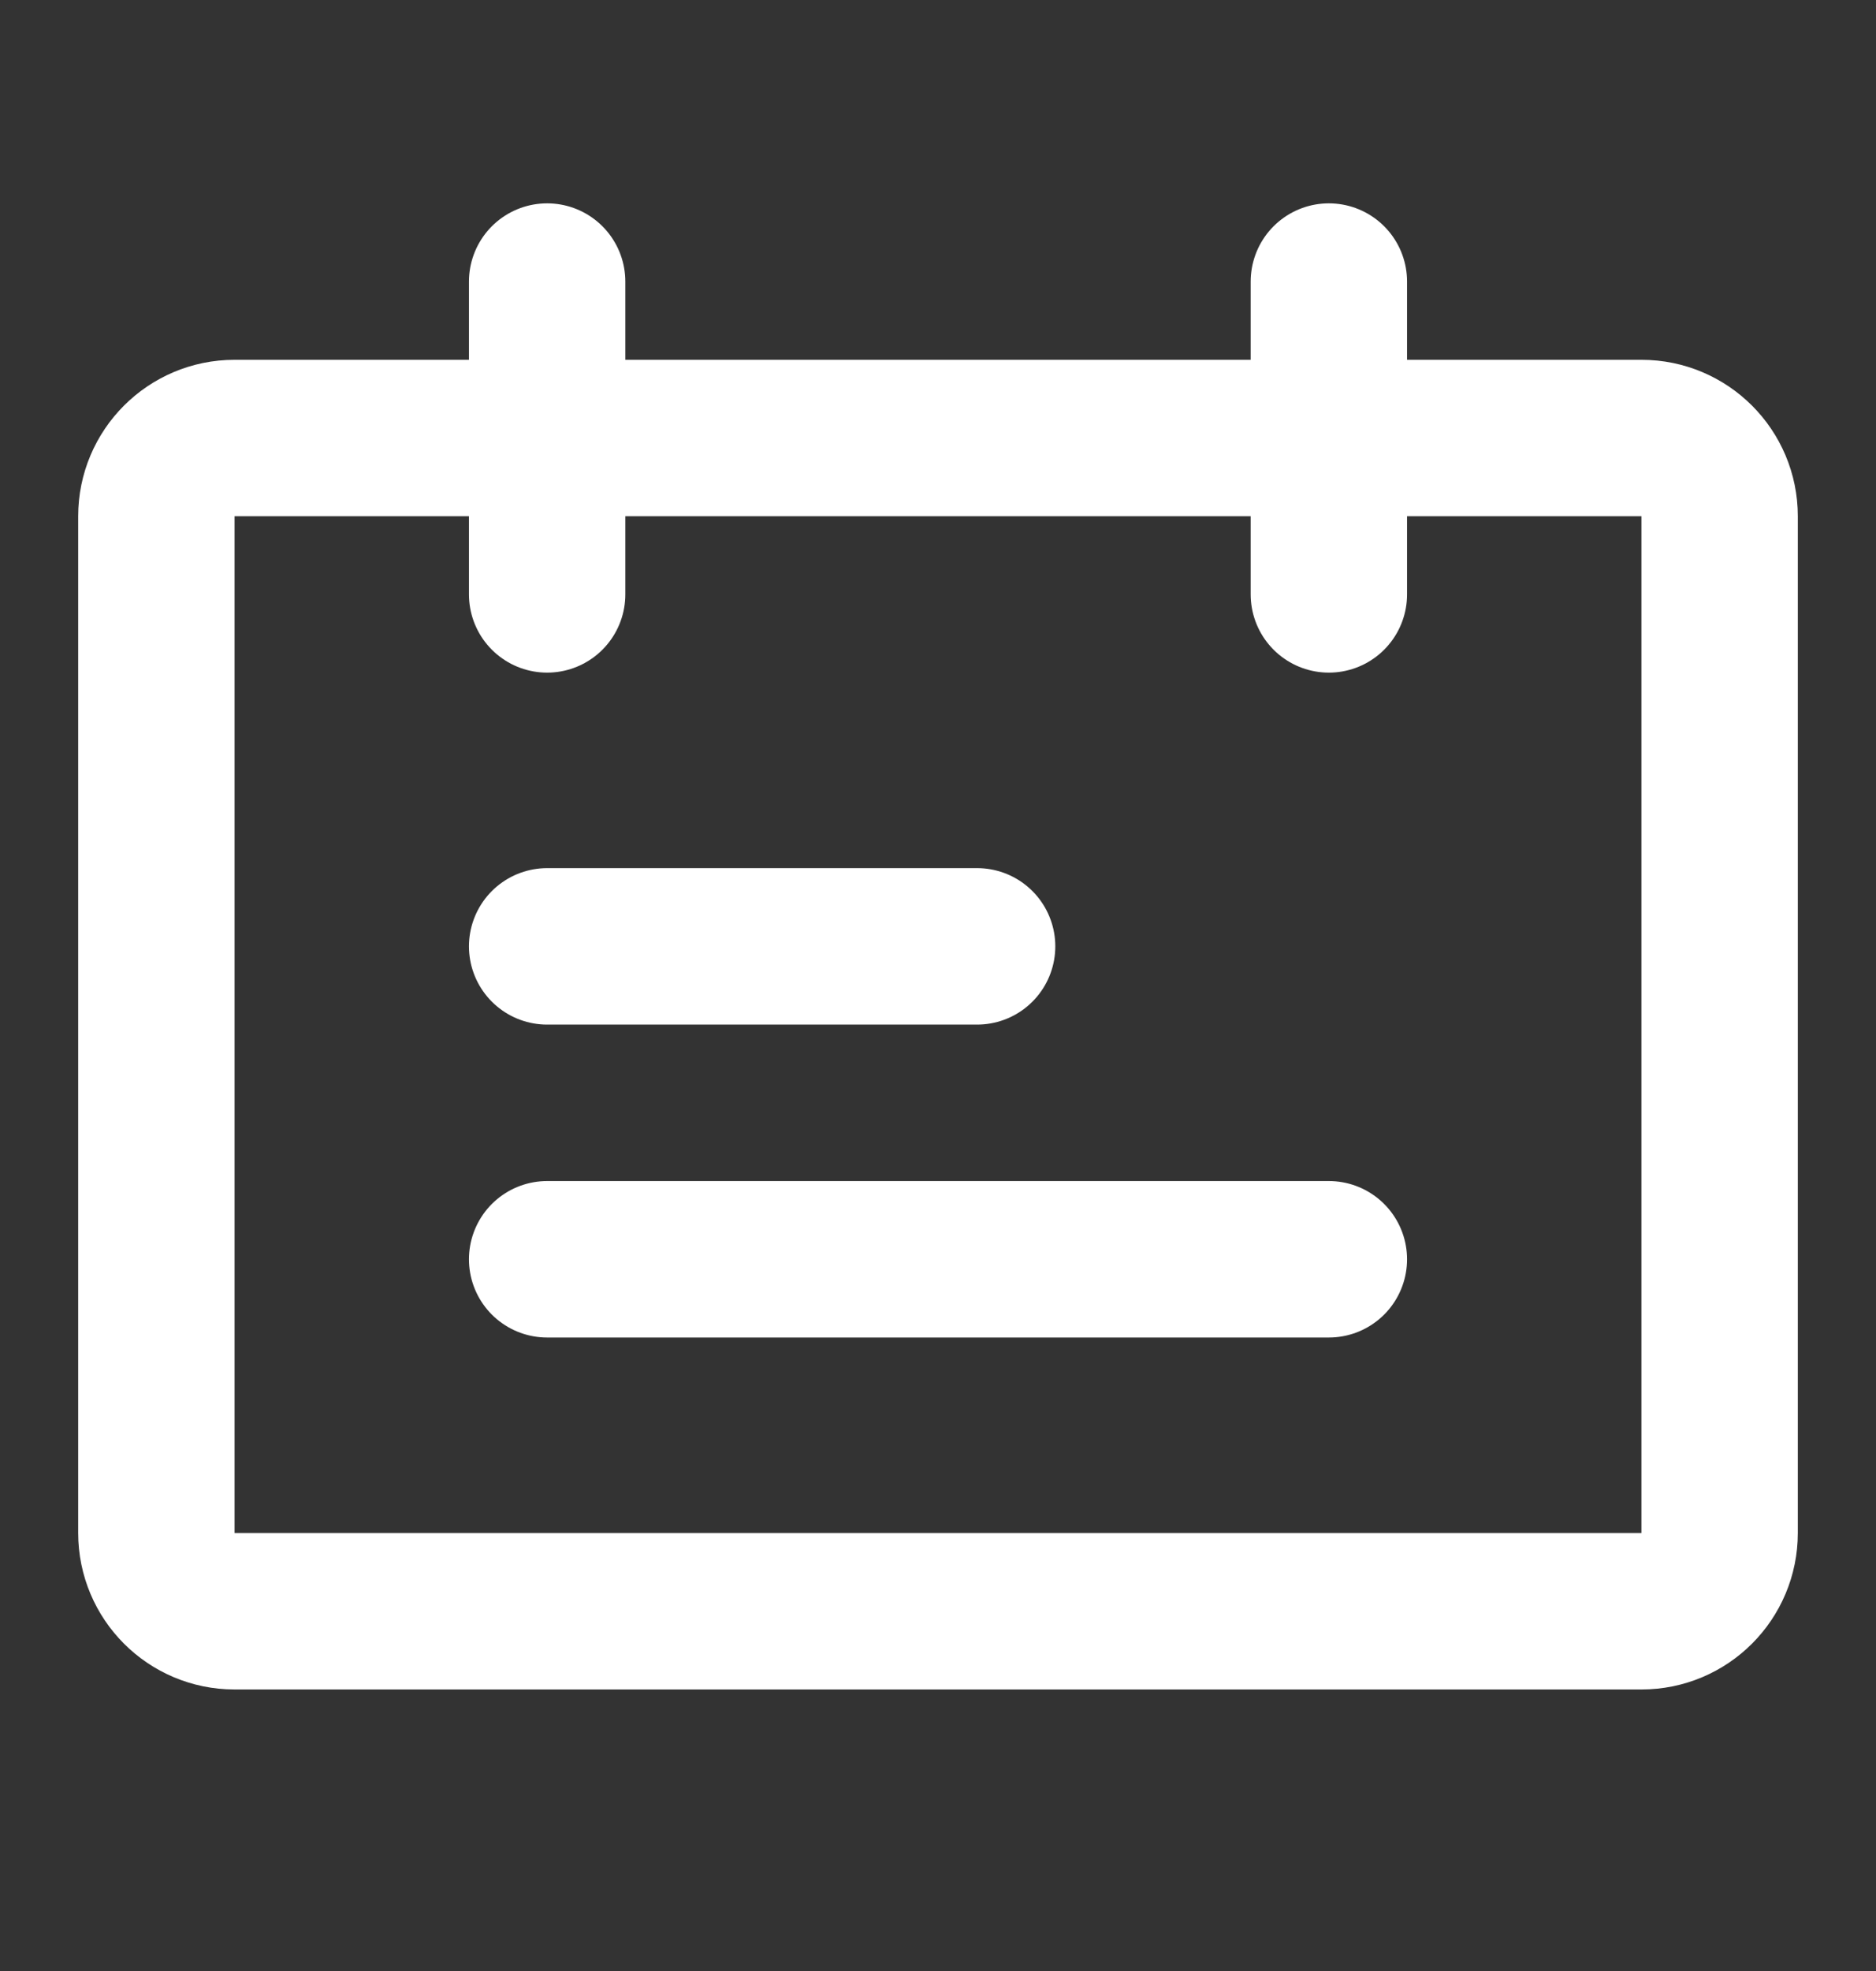
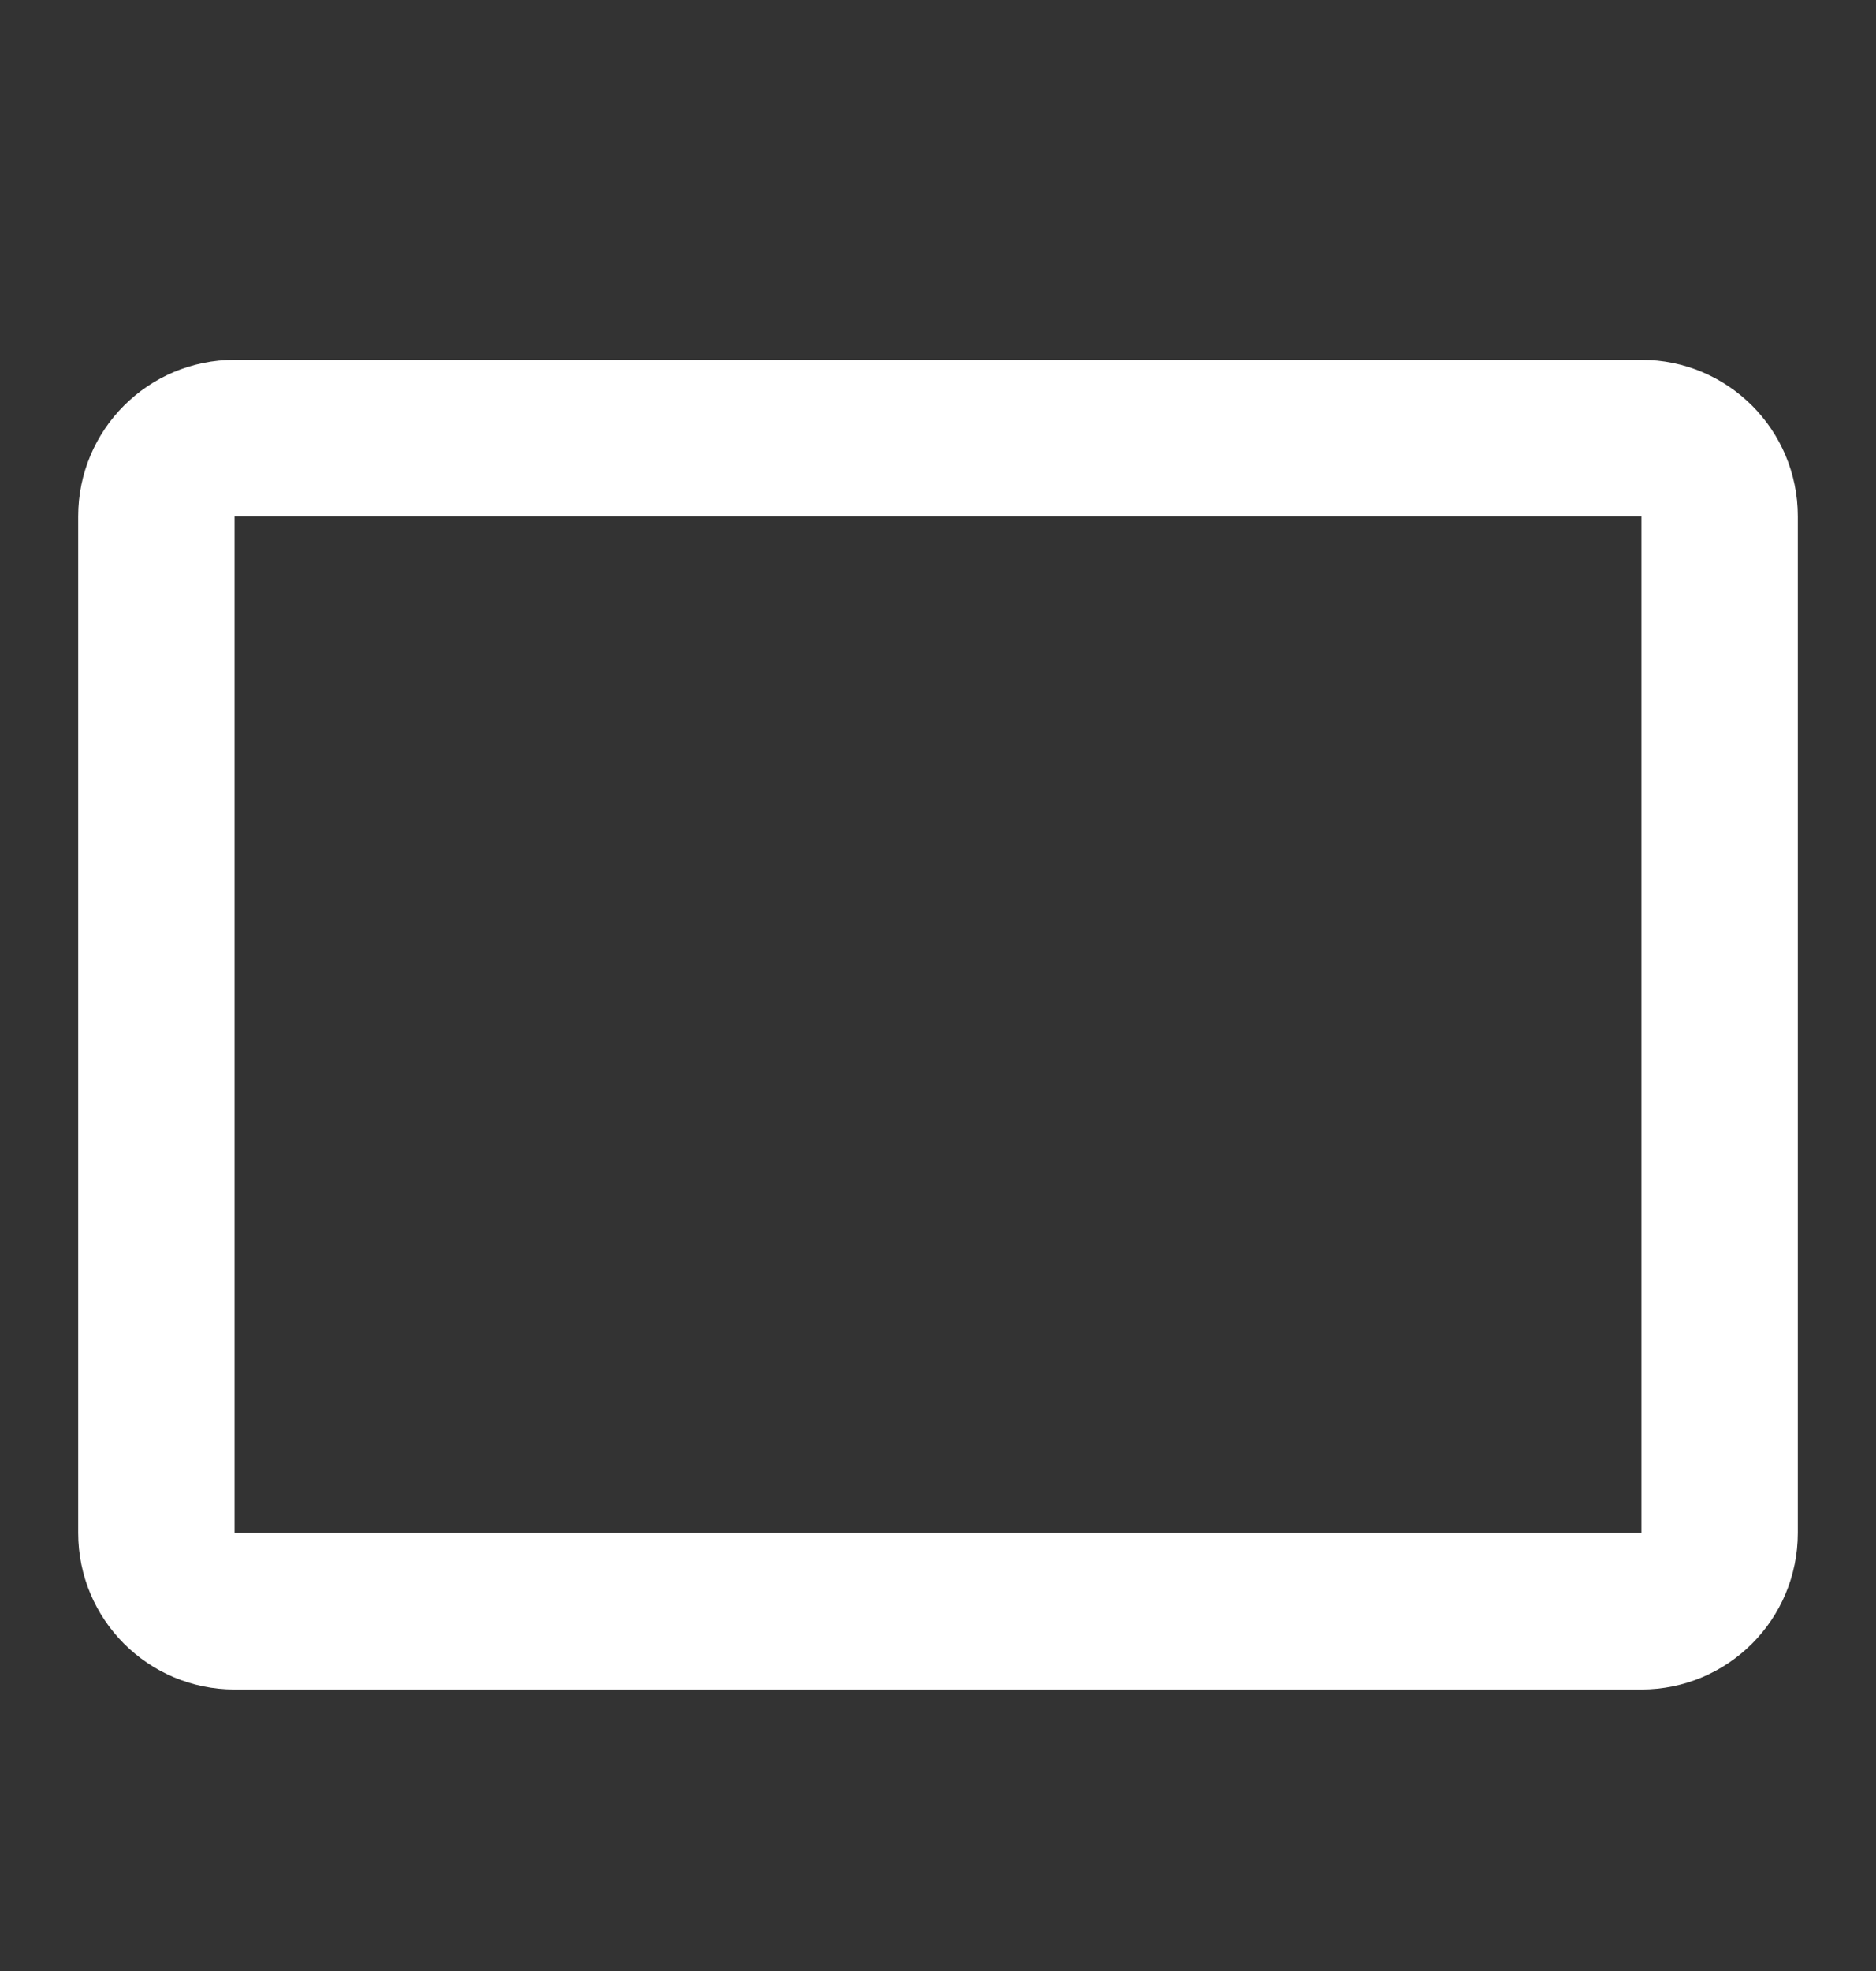
<svg xmlns="http://www.w3.org/2000/svg" width="20" height="21" viewBox="0 0 20 21" fill="none">
  <rect x="0" y="0" width="20" height="21" fill="#333333" stroke="none" />
  <path d="M17.5 4.667H2.5C2.04 4.667 1.667 5.04 1.667 5.5V16.333C1.667 16.794 2.04 17.167 2.5 17.167H17.5C17.96 17.167 18.333 16.794 18.333 16.333V5.5C18.333 5.04 17.96 4.667 17.5 4.667Z" stroke="white" stroke-width="1.667" stroke-linecap="round" stroke-linejoin="round" />
-   <path d="M5.833 3V6.333M10.417 10.083H5.833M14.167 13.417H5.833M14.167 3V6.333" stroke="white" stroke-width="1.667" stroke-linecap="round" />
</svg>